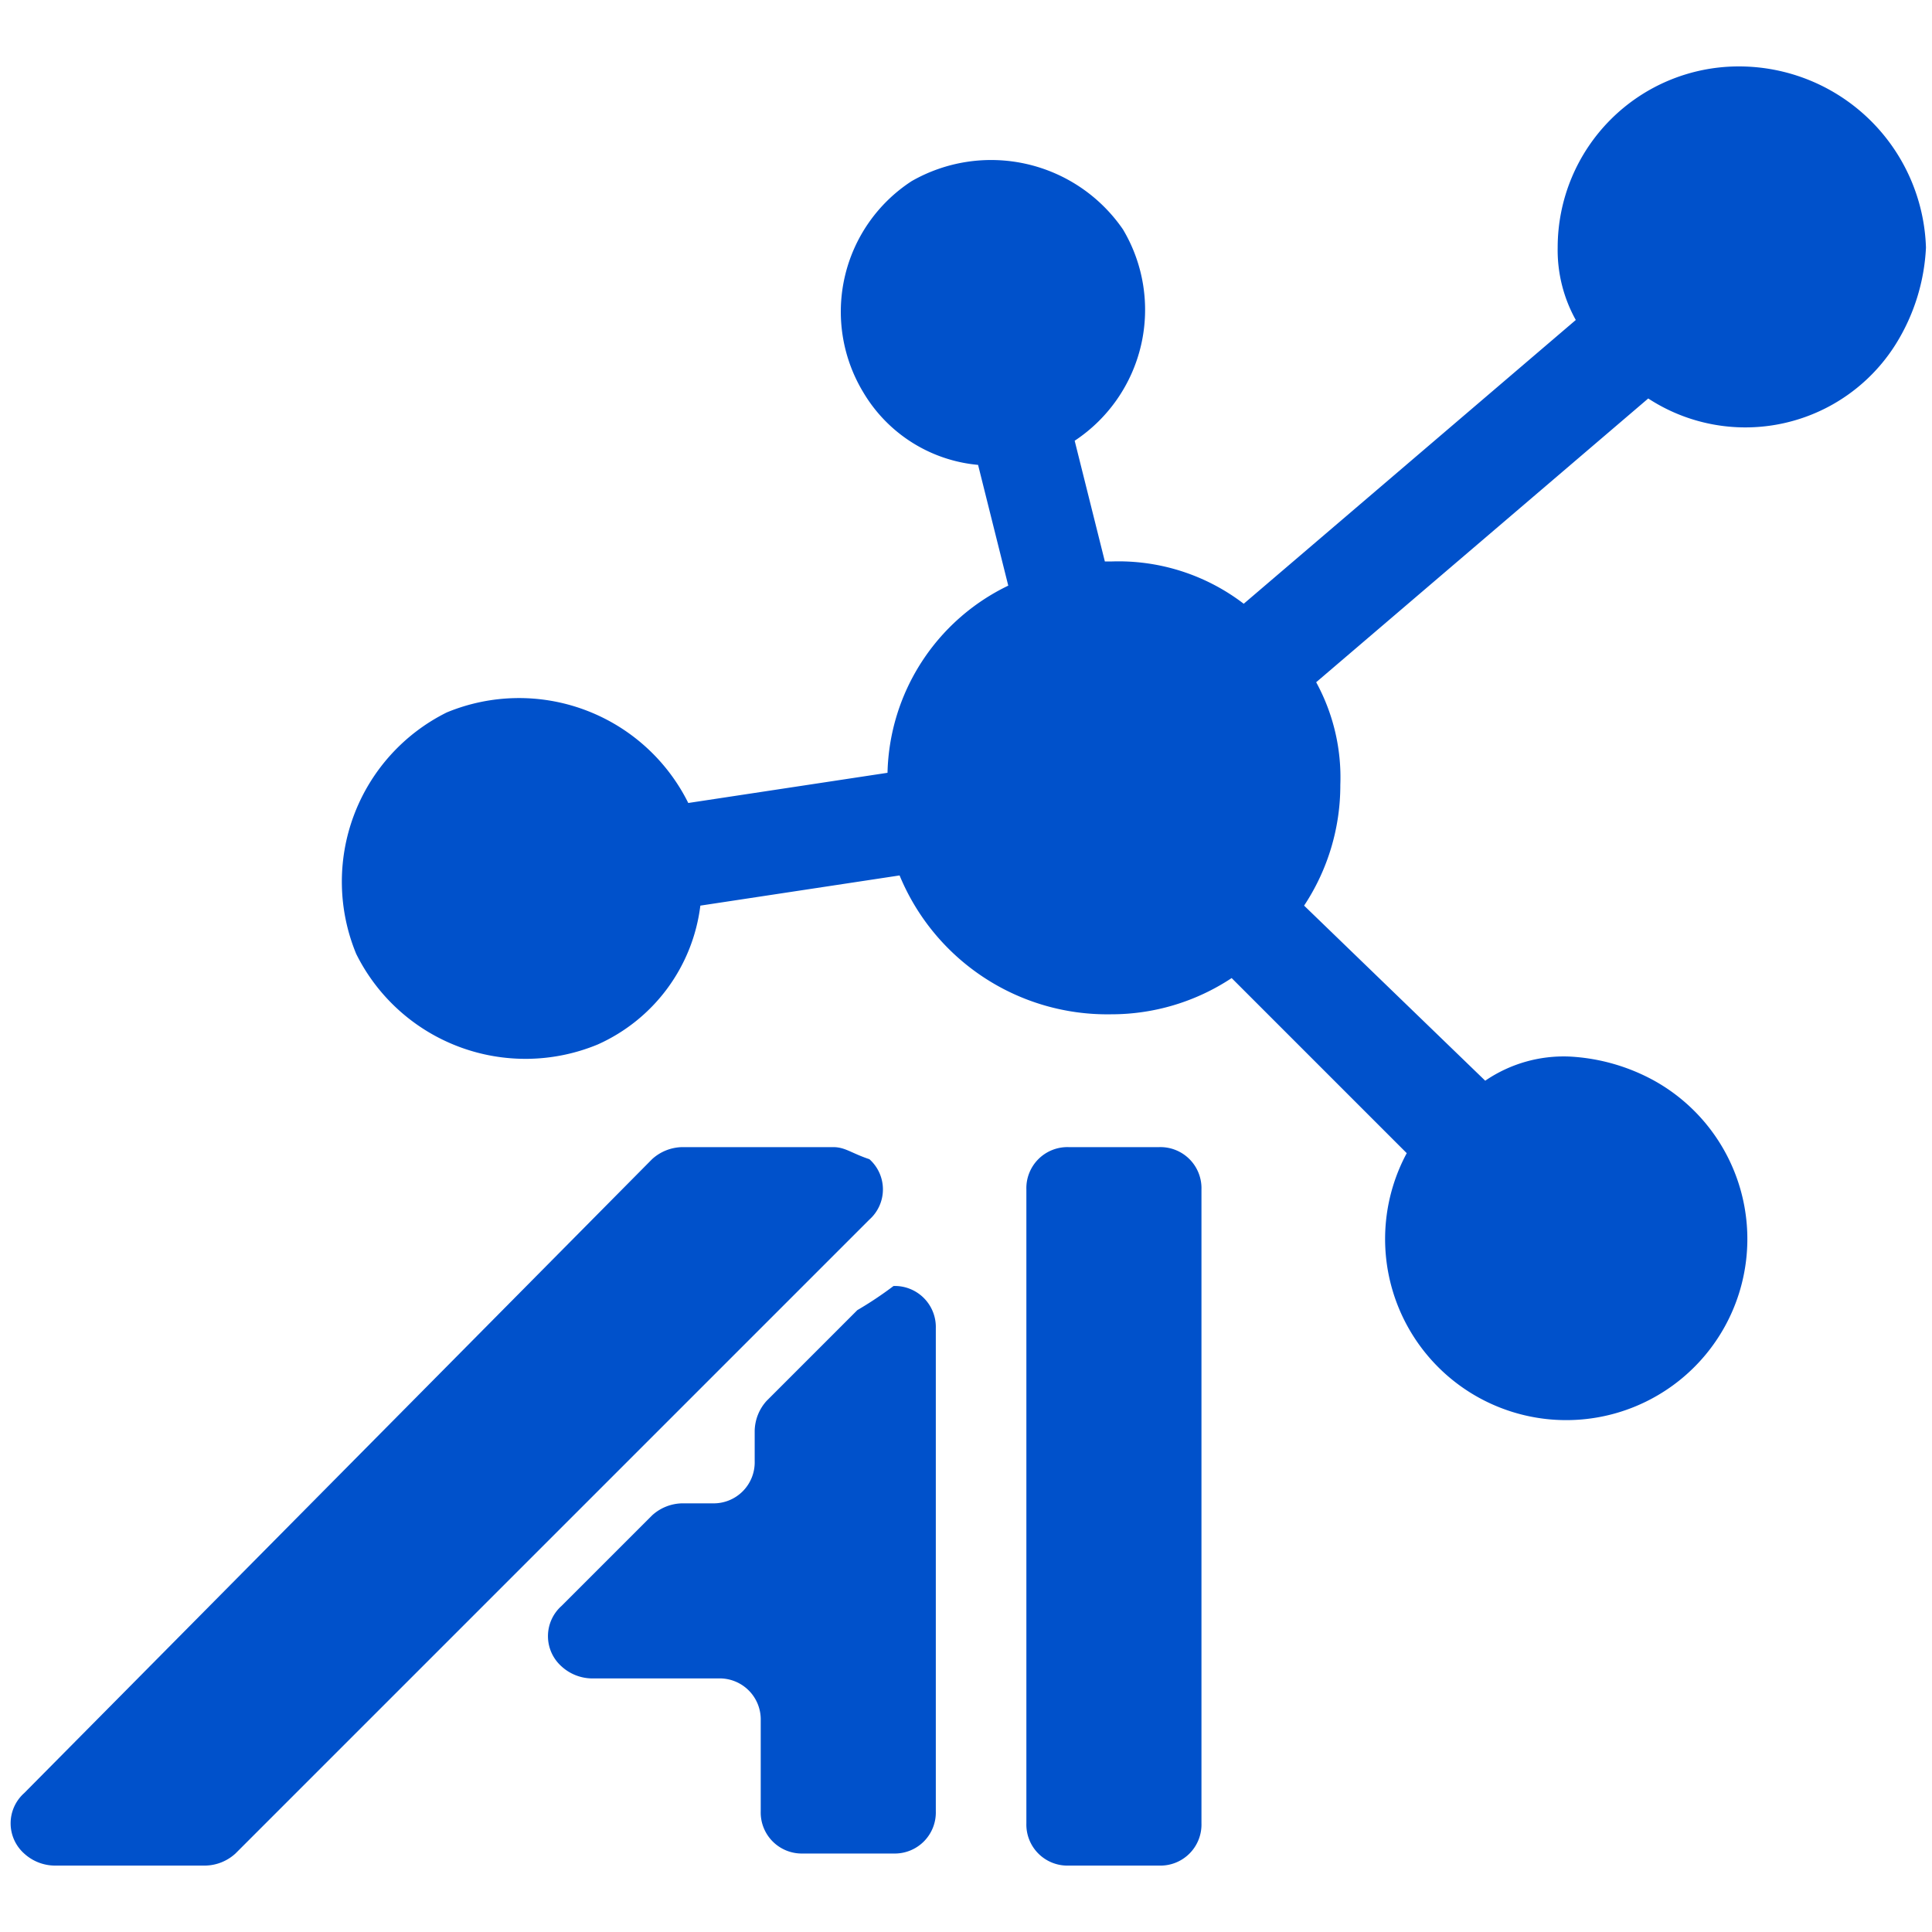
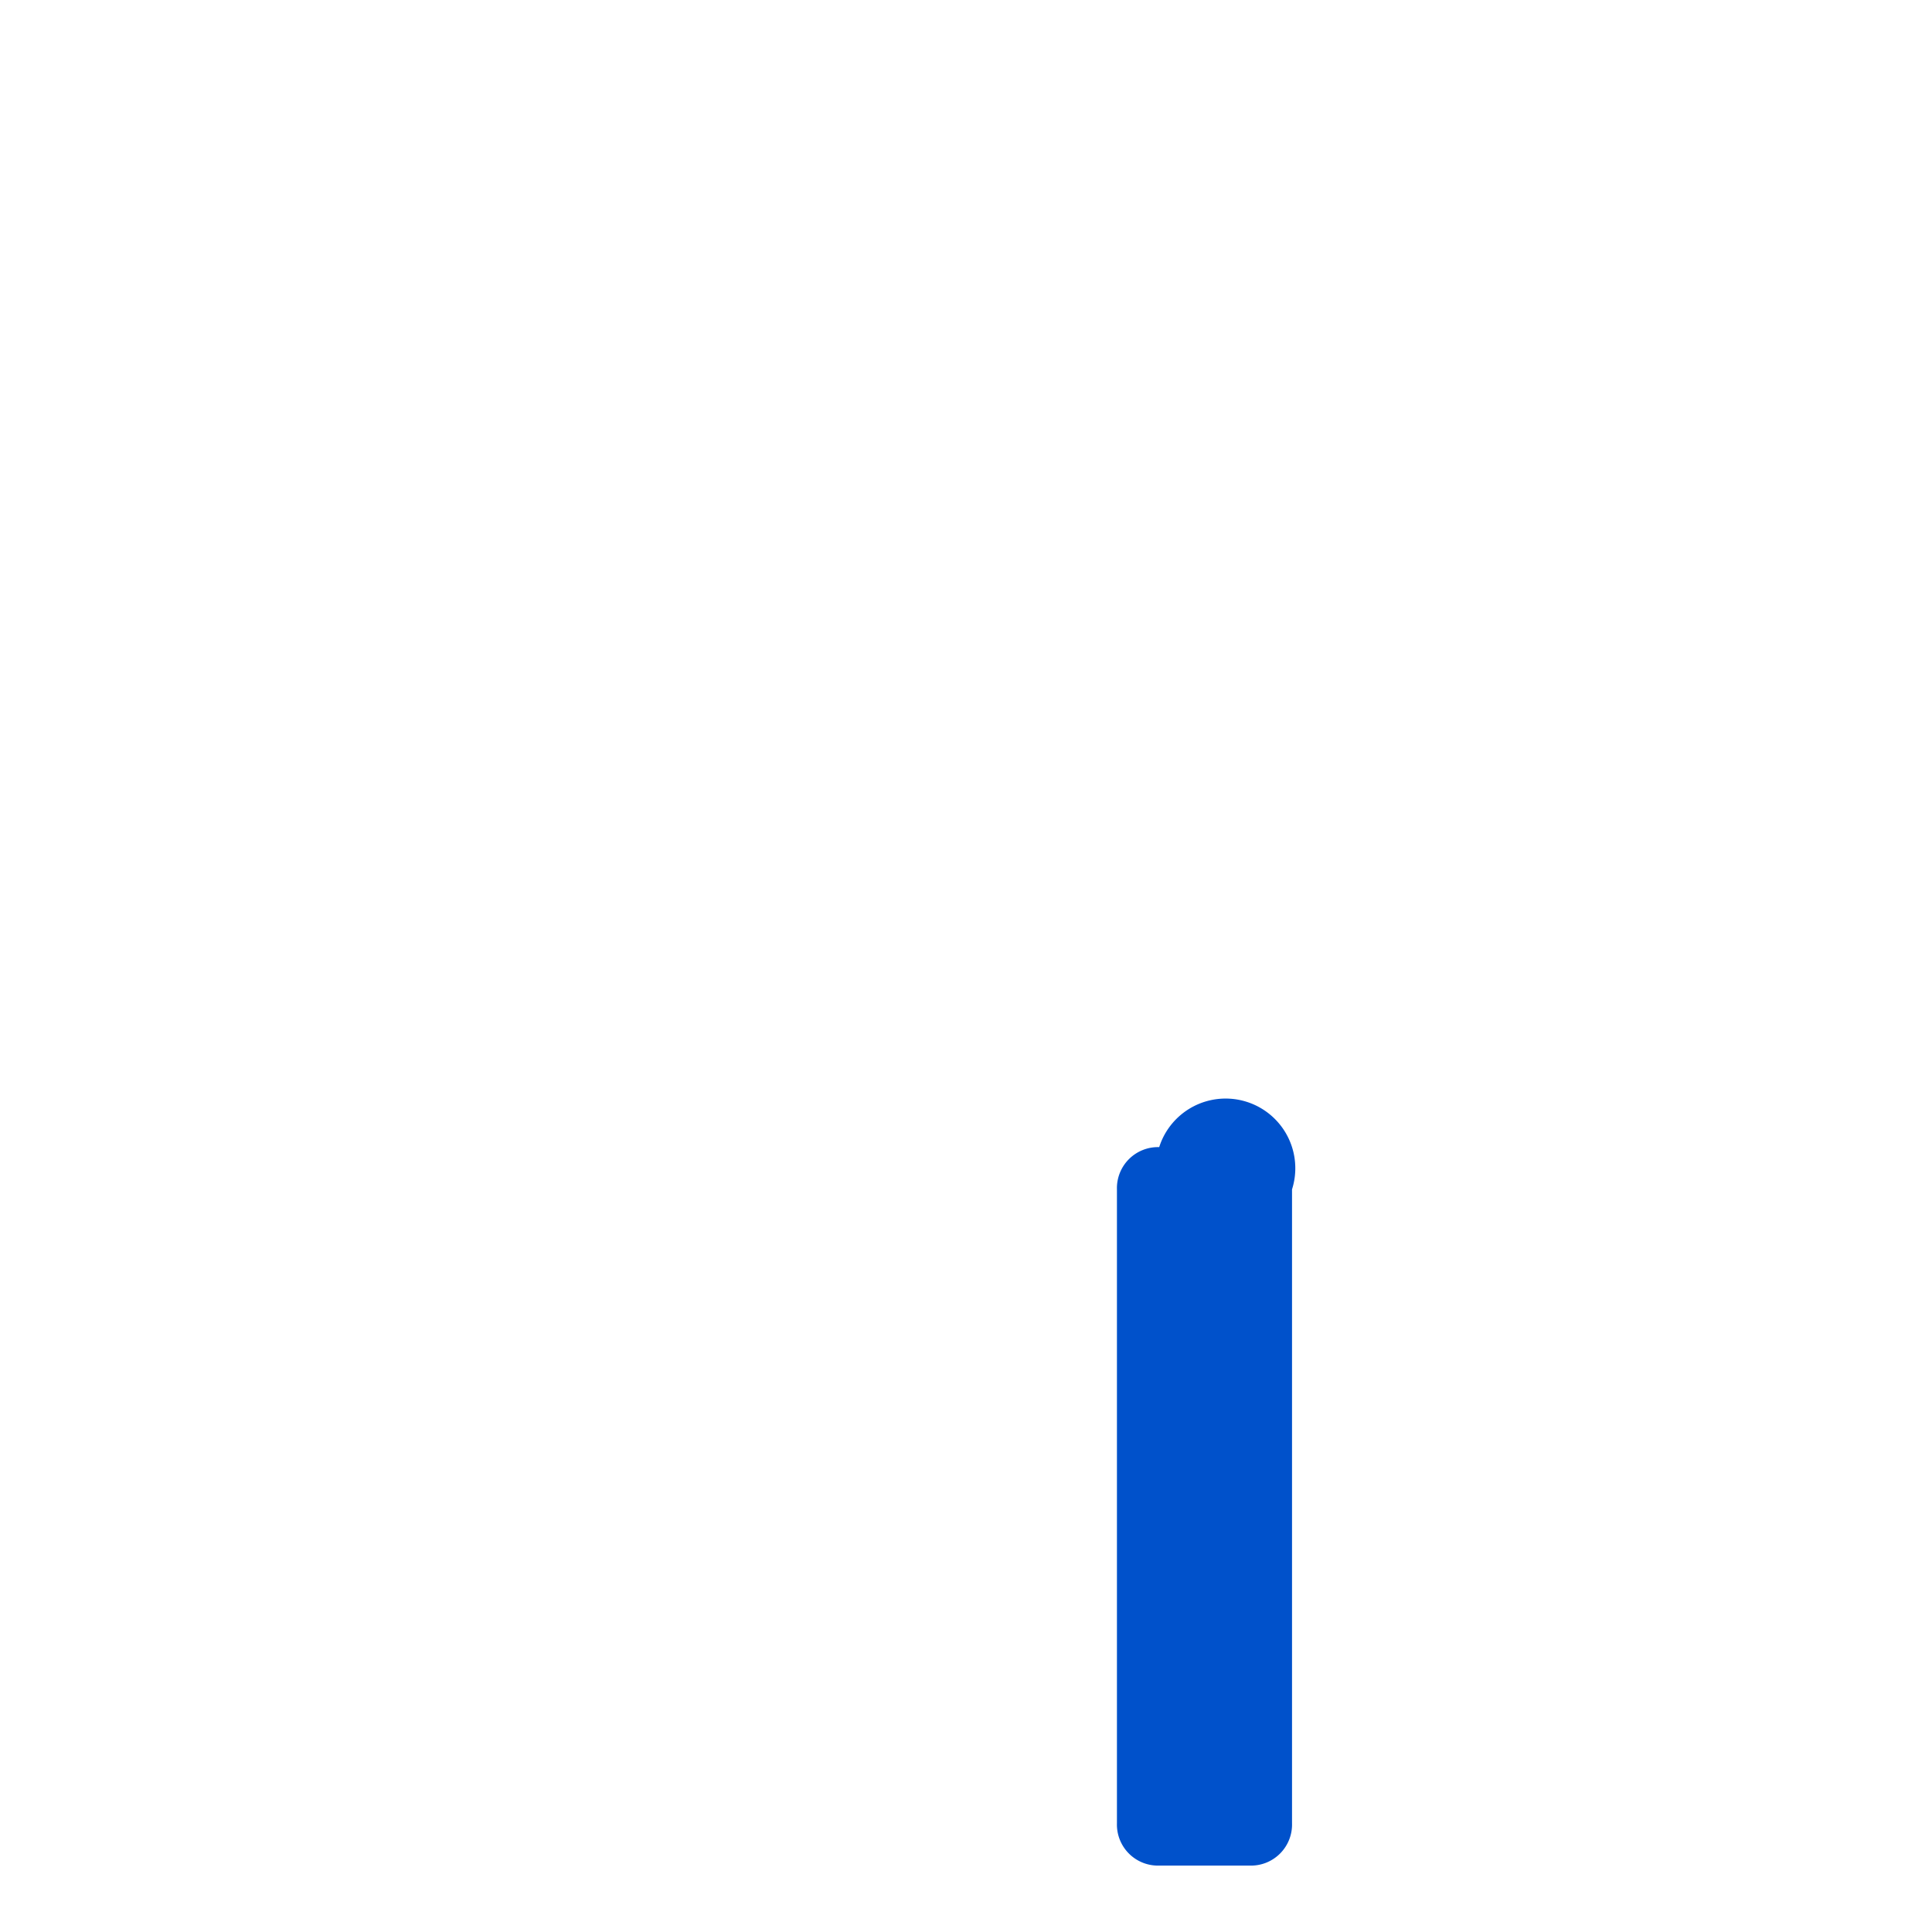
<svg xmlns="http://www.w3.org/2000/svg" id="Layer_1" data-name="Layer 1" viewBox="0 0 32 32">
  <defs>
    <style>.cls-1{fill:#0051cb;}</style>
  </defs>
  <title>Favicon-02</title>
-   <path class="cls-1" d="M14.2,21.7l-1.5,1.5a.76.76,0,0,0-.2.5v.5a.68.68,0,0,1-.7.7h-.5a.76.76,0,0,0-.5.2L9.3,26.6a.67.67,0,0,0,0,1,.76.76,0,0,0,.5.2h2.1a.68.68,0,0,1,.7.7V30a.68.68,0,0,0,.7.7h1.5a.68.68,0,0,0,.7-.7V22a.68.68,0,0,0-.7-.7,6.13,6.13,0,0,1-.6.4Z" />
-   <path class="cls-1" d="M13.8,19H11.3a.76.76,0,0,0-.5.2L.4,29.7a.67.67,0,0,0,0,1,.76.76,0,0,0,.5.2H3.4a.76.76,0,0,0,.5-.2L14.4,20.2a.67.67,0,0,0,0-1c-.3-.1-.4-.2-.6-.2Z" />
-   <path class="cls-1" d="M19.2,19H17.7a.68.68,0,0,0-.7.7V30.2a.68.68,0,0,0,.7.7h1.5a.68.68,0,0,0,.7-.7V19.7A.68.68,0,0,0,19.2,19Z" />
-   <path class="cls-1" d="M28.8,1.1a3,3,0,0,0-3,3,2.38,2.38,0,0,0,.3,1.2L20.6,10a3.41,3.41,0,0,0-2.2-.7h-.1l-.5-2a2.6,2.6,0,0,0,.8-3.5A2.65,2.65,0,0,0,15.1,3a2.58,2.58,0,0,0-.8,3.5,2.47,2.47,0,0,0,1.9,1.2l.5,2a3.53,3.53,0,0,0-2,3.1l-3.3.5a3.13,3.13,0,0,0-4-1.5,3.13,3.13,0,0,0-1.5,4,3.13,3.13,0,0,0,4,1.5A2.91,2.91,0,0,0,11.6,15l3.3-.5a3.72,3.72,0,0,0,3.5,2.3,3.61,3.61,0,0,0,2-.6l2.9,2.9a3,3,0,1,0,4.1-1.2,3.26,3.26,0,0,0-1.4-.4,2.3,2.3,0,0,0-1.4.4l-3-2.9a3.61,3.61,0,0,0,.6-2,3.29,3.29,0,0,0-.4-1.7l5.5-4.7a2.94,2.94,0,0,0,4.1-.9,3.32,3.32,0,0,0,.5-1.6A3.1,3.1,0,0,0,28.8,1.1Z" />
+   <path class="cls-1" d="M19.2,19a.68.68,0,0,0-.7.7V30.2a.68.68,0,0,0,.7.7h1.5a.68.68,0,0,0,.7-.7V19.7A.68.68,0,0,0,19.2,19Z" />
</svg>